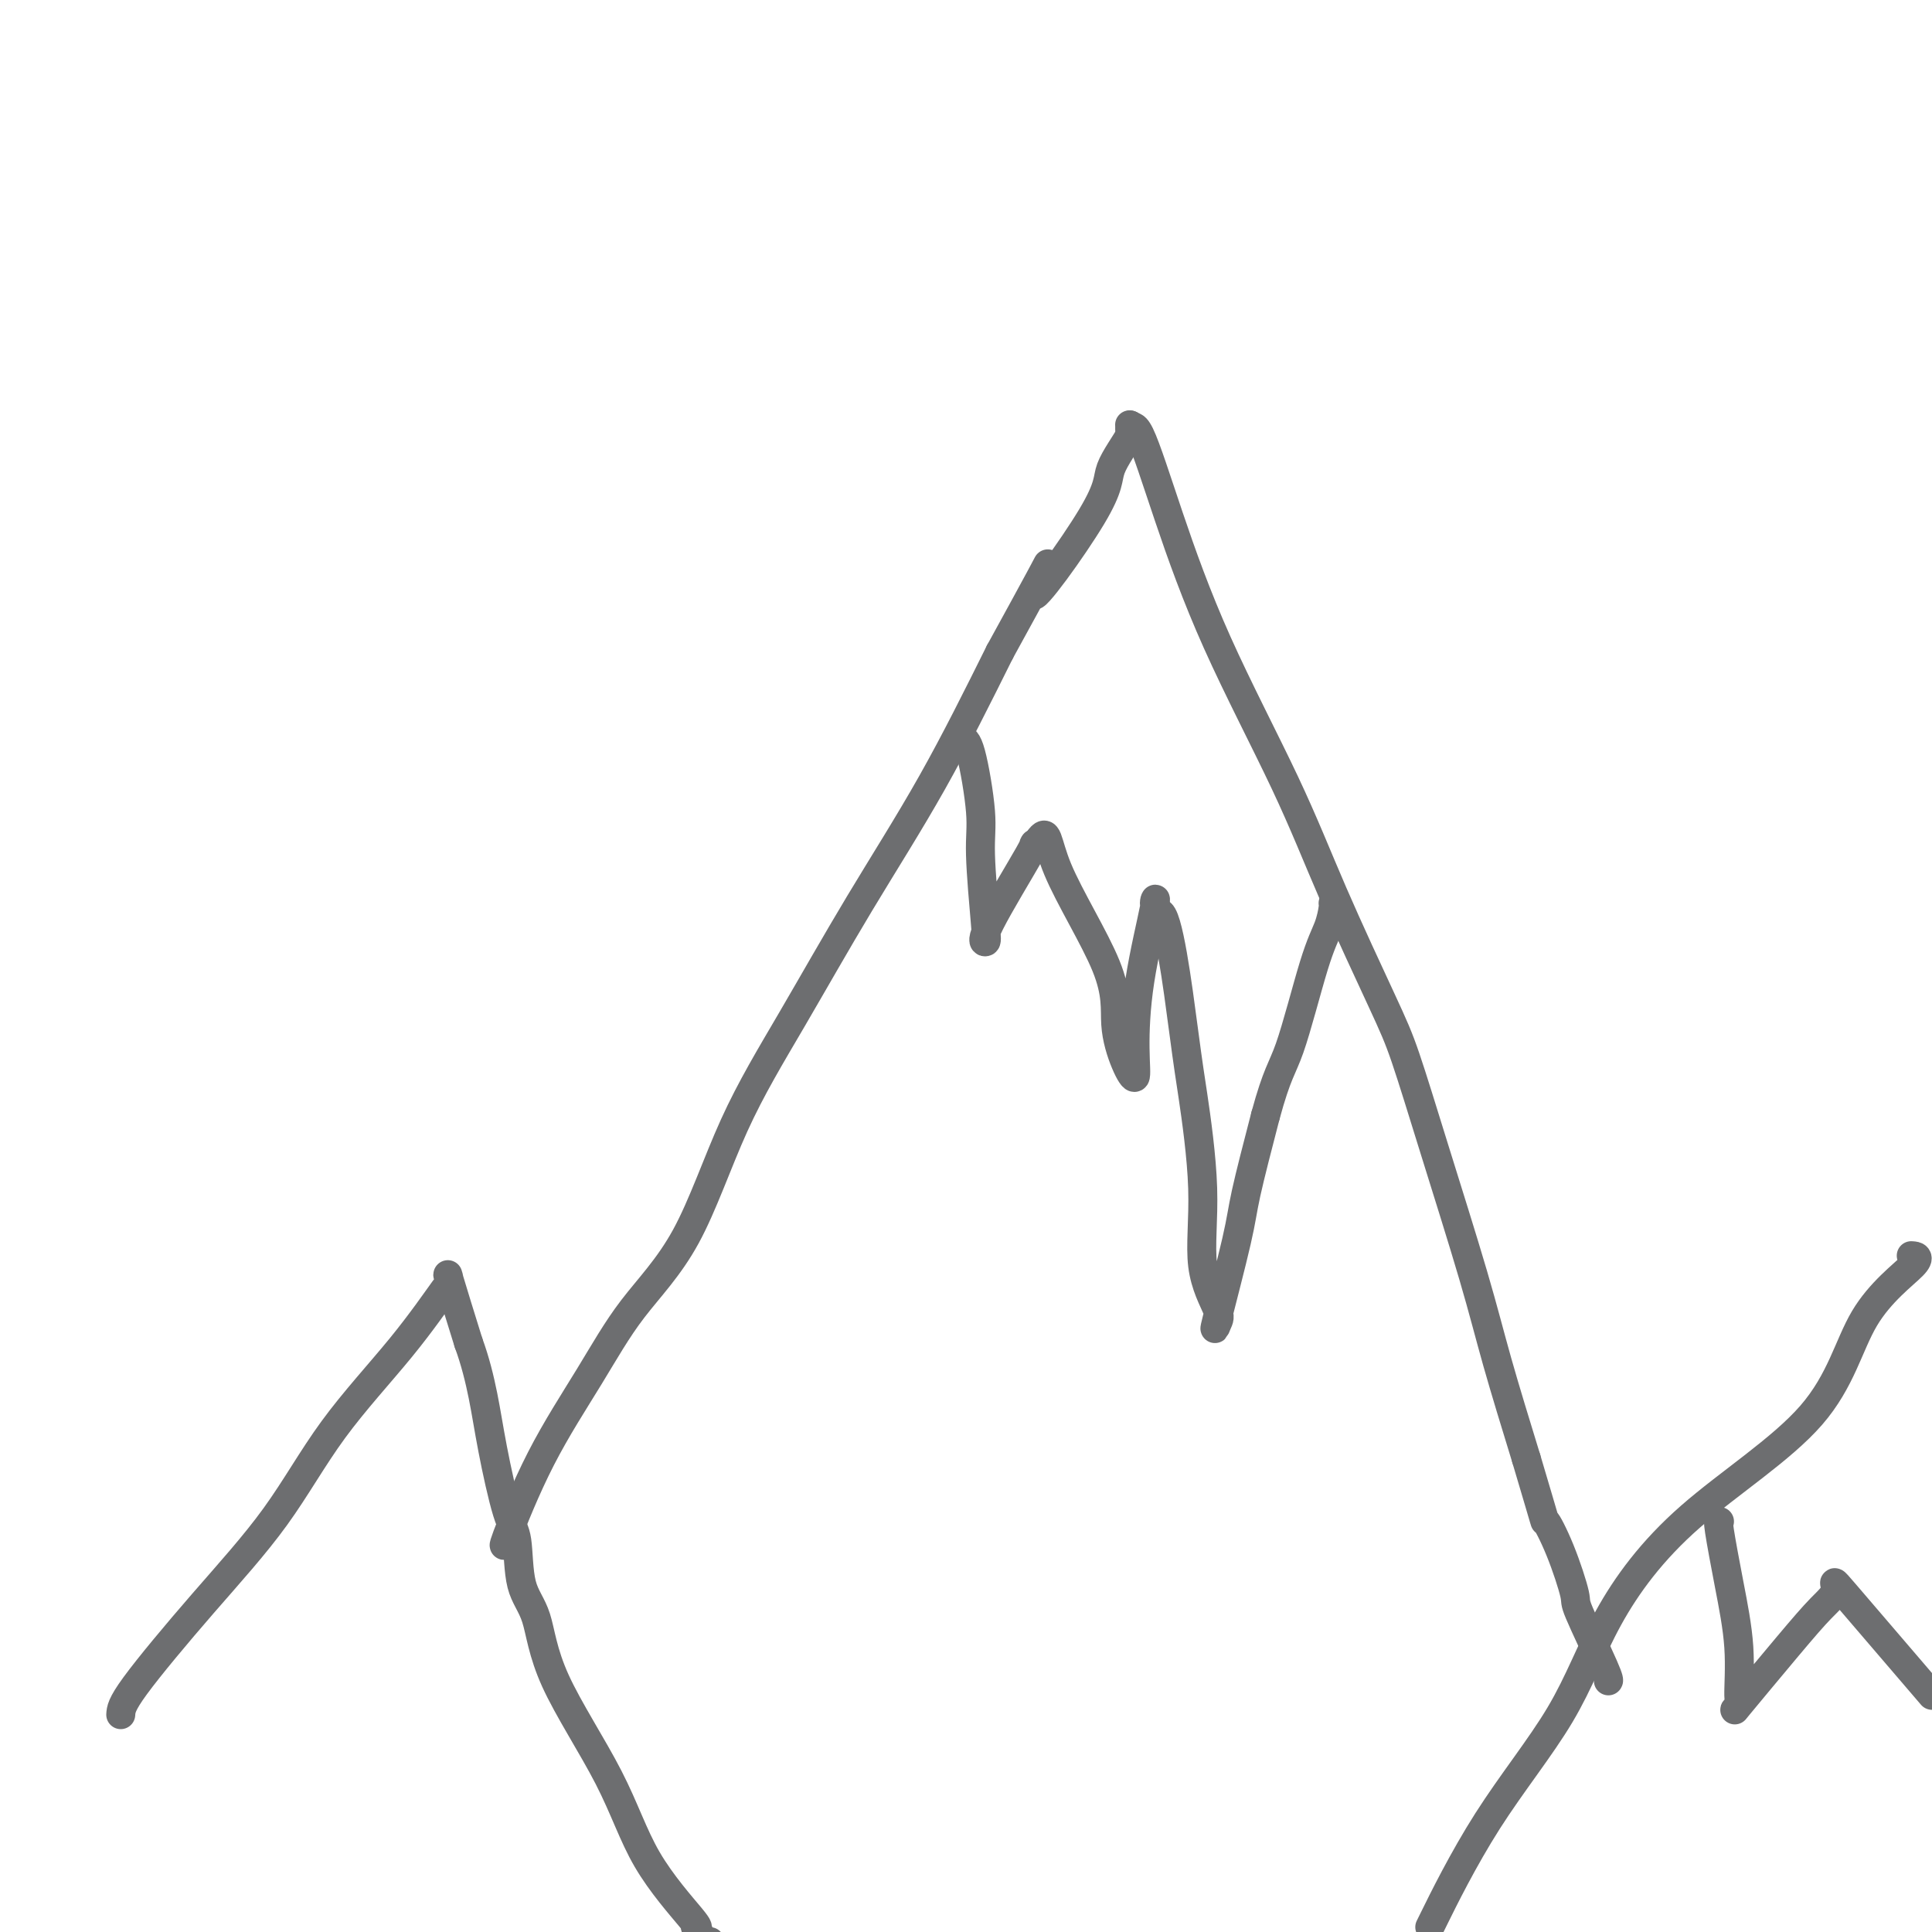
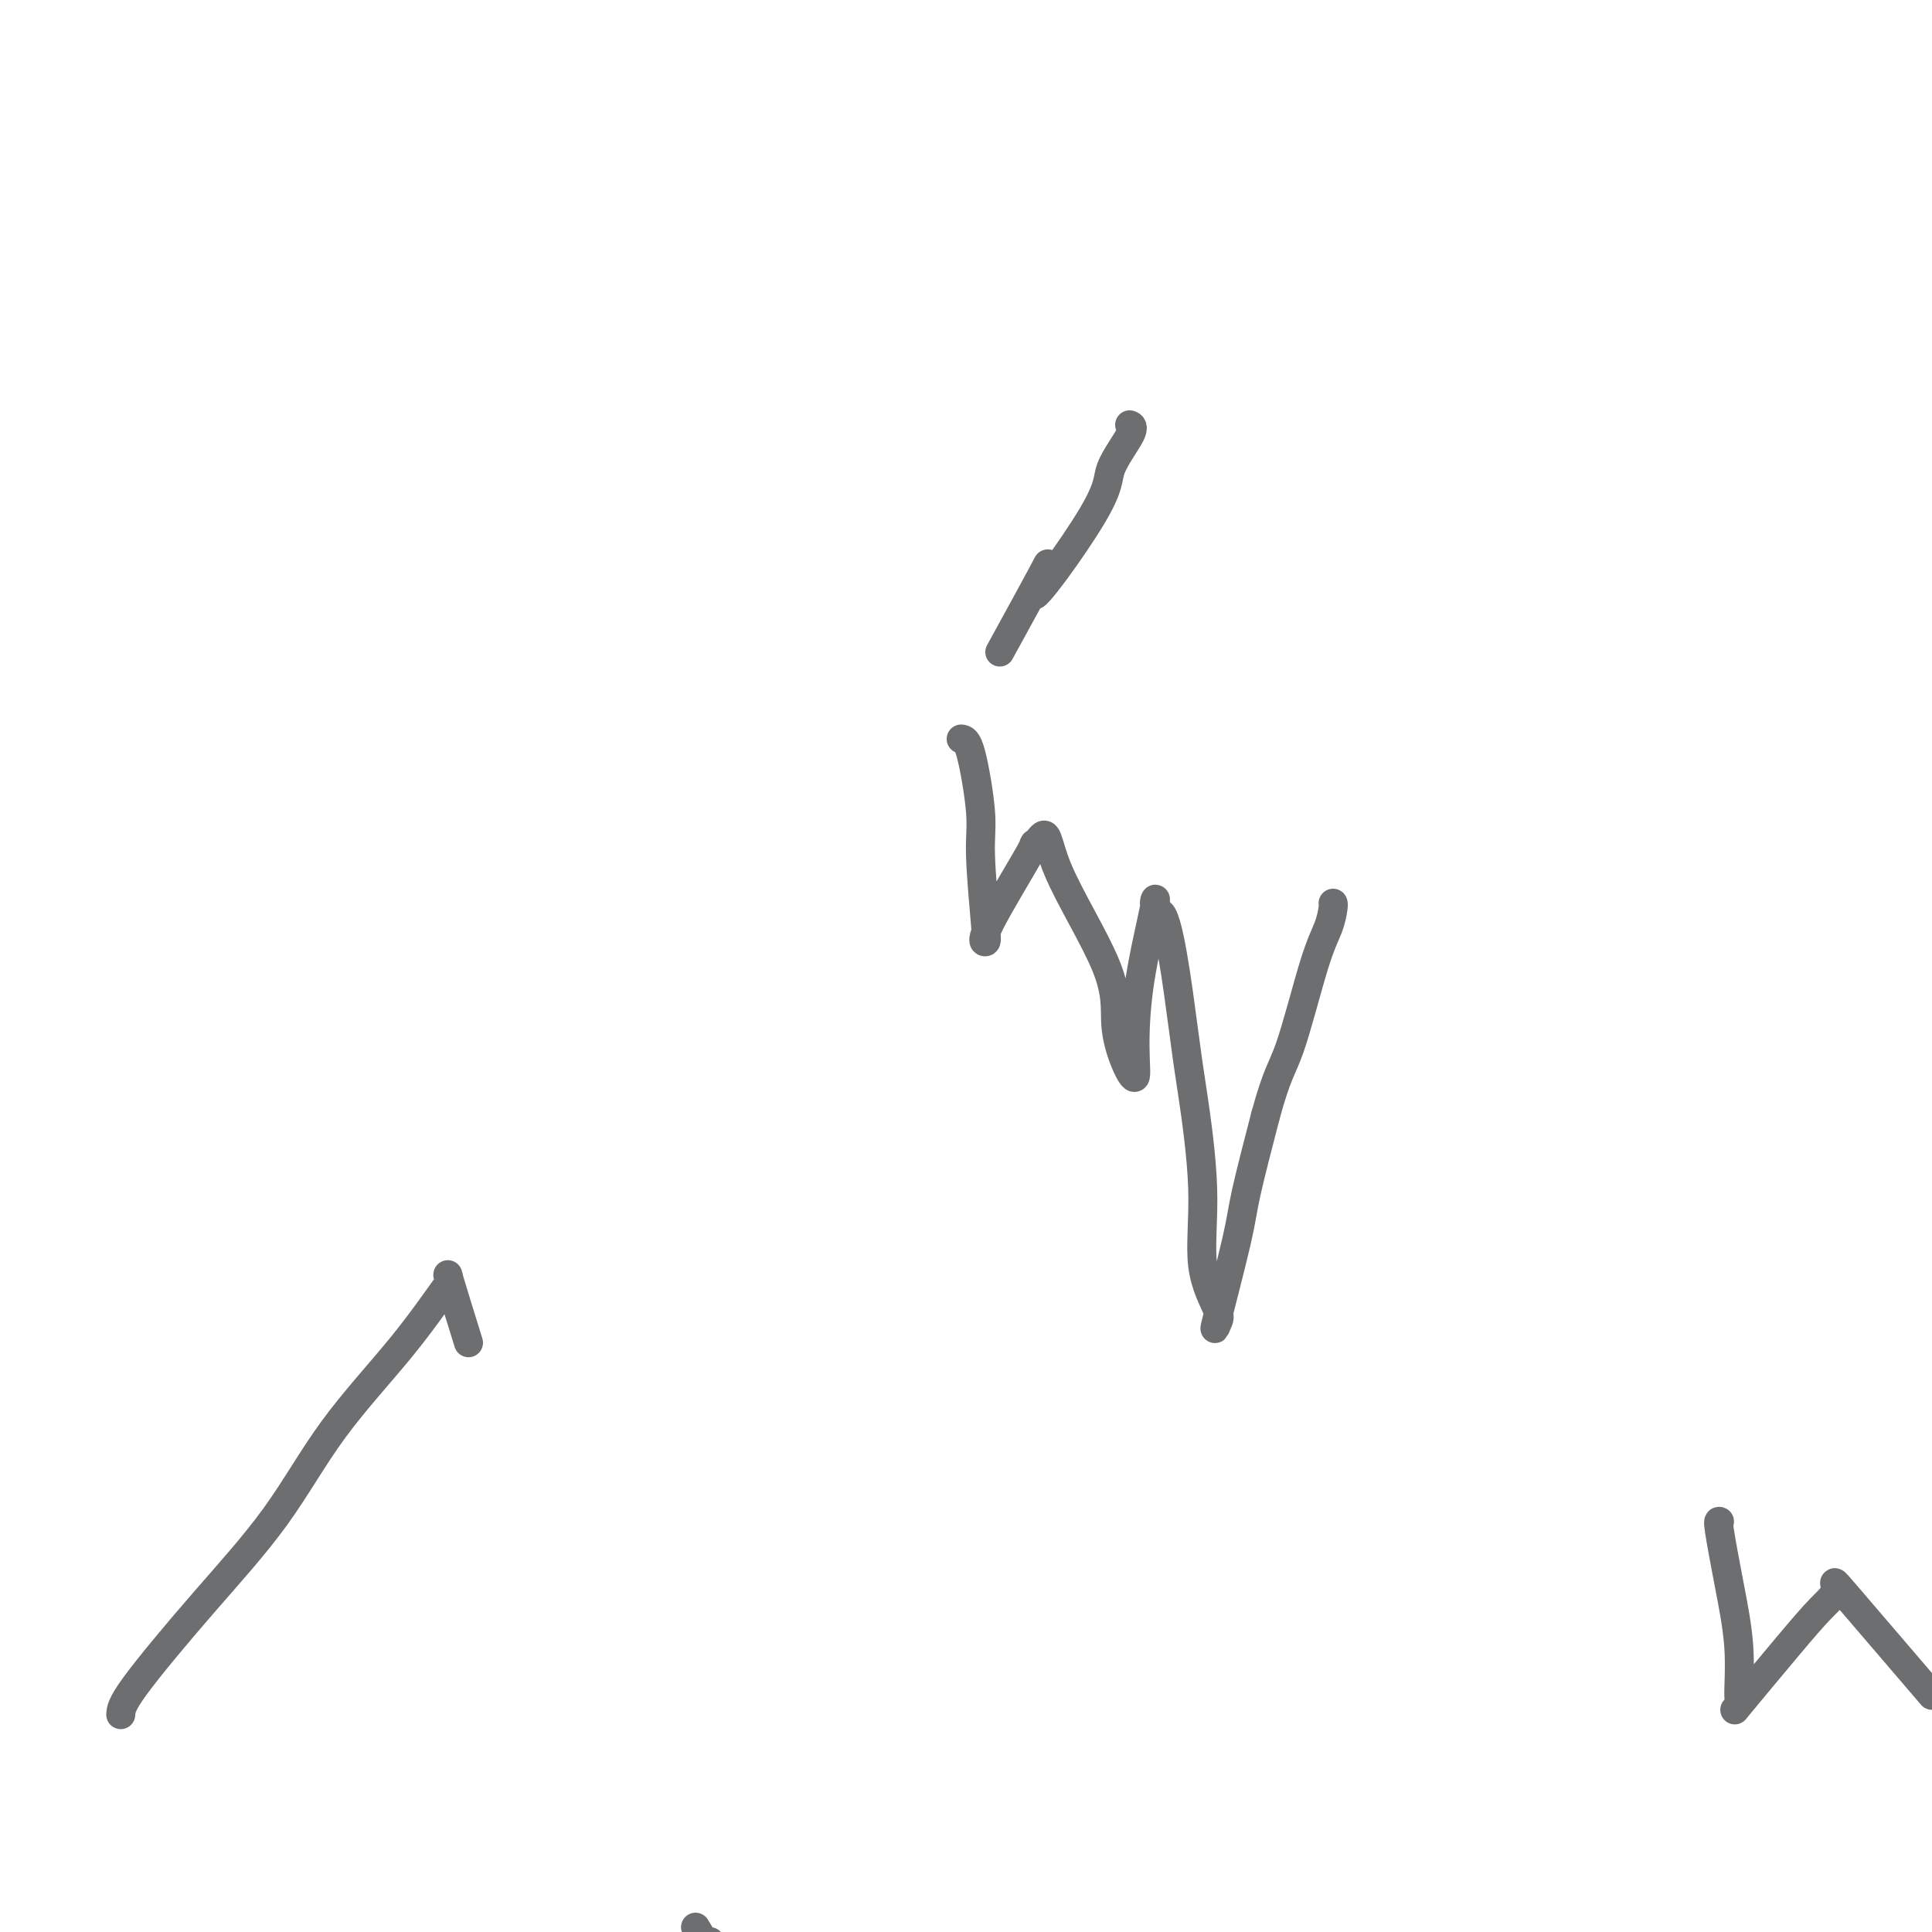
<svg xmlns="http://www.w3.org/2000/svg" viewBox="0 0 400 400" version="1.1">
  <g fill="none" stroke="#6D6E70" stroke-width="6" stroke-linecap="round" stroke-linejoin="round">
-     <path d="M105,319c-0.543,0.965 -1.086,1.931 0,-1c1.086,-2.931 3.800,-9.758 7,-16c3.200,-6.242 6.884,-11.900 10,-17c3.116,-5.100 5.663,-9.643 9,-14c3.337,-4.357 7.464,-8.528 11,-15c3.536,-6.472 6.481,-15.245 10,-23c3.519,-7.755 7.613,-14.491 12,-22c4.387,-7.509 9.066,-15.791 14,-24c4.934,-8.209 10.124,-16.345 15,-25c4.876,-8.655 9.438,-17.827 14,-27" />
    <path d="M207,135c16.684,-30.346 7.395,-14.212 7,-12c-0.395,2.212 8.104,-9.498 12,-16c3.896,-6.502 3.189,-7.794 4,-10c0.811,-2.206 3.142,-5.325 4,-7c0.858,-1.675 0.245,-1.907 0,-2c-0.245,-0.093 -0.123,-0.046 0,0" />
-     <path d="M234,88c-0.100,0.667 -0.199,1.333 0,1c0.199,-0.333 0.698,-1.667 2,1c1.302,2.667 3.409,9.334 6,17c2.591,7.666 5.668,16.330 10,26c4.332,9.670 9.919,20.345 14,29c4.081,8.655 6.657,15.288 10,23c3.343,7.712 7.452,16.502 10,22c2.548,5.498 3.533,7.702 5,12c1.467,4.298 3.414,10.688 6,19c2.586,8.312 5.812,18.546 8,26c2.188,7.454 3.340,12.130 5,18c1.660,5.870 3.830,12.935 6,20" />
-     <path d="M316,302c4.641,15.561 3.745,12.965 4,13c0.255,0.035 1.662,2.703 3,6c1.338,3.297 2.607,7.223 3,9c0.393,1.777 -0.091,1.404 1,4c1.091,2.596 3.755,8.160 5,11c1.245,2.840 1.070,2.954 1,3c-0.070,0.046 -0.035,0.023 0,0" />
    <path d="M199,153c0.611,0.077 1.223,0.154 2,3c0.777,2.846 1.721,8.460 2,12c0.279,3.540 -0.106,5.007 0,9c0.106,3.993 0.703,10.513 1,14c0.297,3.487 0.293,3.940 0,4c-0.293,0.060 -0.877,-0.274 1,-4c1.877,-3.726 6.214,-10.844 8,-14c1.786,-3.156 1.019,-2.350 1,-2c-0.019,0.350 0.709,0.243 1,0c0.291,-0.243 0.146,-0.621 0,-1" />
    <path d="M215,174c2.027,-2.939 1.594,0.215 4,6c2.406,5.785 7.650,14.203 10,20c2.350,5.797 1.807,8.973 2,12c0.193,3.027 1.121,5.906 2,8c0.879,2.094 1.709,3.404 2,3c0.291,-0.404 0.042,-2.523 0,-6c-0.042,-3.477 0.123,-8.314 1,-14c0.877,-5.686 2.467,-12.223 3,-15c0.533,-2.777 0.009,-1.793 0,-1c-0.009,0.793 0.495,1.397 1,2" />
    <path d="M240,189c1.821,-0.424 3.872,15.514 5,24c1.128,8.486 1.333,9.518 2,14c0.667,4.482 1.797,12.413 2,19c0.203,6.587 -0.520,11.831 0,16c0.520,4.169 2.284,7.264 3,9c0.716,1.736 0.385,2.111 0,3c-0.385,0.889 -0.825,2.290 0,-1c0.825,-3.290 2.914,-11.270 4,-16c1.086,-4.730 1.167,-6.208 2,-10c0.833,-3.792 2.416,-9.896 4,-16" />
    <path d="M262,231c2.420,-8.905 3.472,-9.668 5,-14c1.528,-4.332 3.534,-12.233 5,-17c1.466,-4.767 2.393,-6.402 3,-8c0.607,-1.598 0.895,-3.160 1,-4c0.105,-0.840 0.028,-0.957 0,-1c-0.028,-0.043 -0.008,-0.012 0,0c0.008,0.012 0.004,0.006 0,0" />
    <path d="M25,355c0.065,-1.041 0.131,-2.081 3,-6c2.869,-3.919 8.542,-10.715 14,-17c5.458,-6.285 10.702,-12.058 15,-18c4.298,-5.942 7.650,-12.052 12,-18c4.350,-5.948 9.699,-11.733 14,-17c4.301,-5.267 7.556,-10.016 9,-12c1.444,-1.984 1.078,-1.202 1,-1c-0.078,0.202 0.133,-0.176 0,-1c-0.133,-0.824 -0.609,-2.092 0,0c0.609,2.092 2.305,7.546 4,13" />
-     <path d="M97,278c1.372,3.720 2.302,7.520 3,11c0.698,3.480 1.164,6.641 2,11c0.836,4.359 2.044,9.915 3,13c0.956,3.085 1.661,3.700 2,6c0.339,2.300 0.311,6.286 1,9c0.689,2.714 2.094,4.157 3,7c0.906,2.843 1.312,7.088 4,13c2.688,5.912 7.659,13.492 11,20c3.341,6.508 5.053,11.944 8,17c2.947,5.056 7.128,9.730 9,12c1.872,2.270 1.436,2.135 1,2" />
    <path d="M144,399c5.333,9.000 4.167,6.000 3,3" />
-     <path d="M297,397c-0.848,1.724 -1.696,3.448 0,0c1.696,-3.448 5.937,-12.067 11,-20c5.063,-7.933 10.949,-15.181 15,-22c4.051,-6.819 6.268,-13.211 10,-20c3.732,-6.789 8.978,-13.977 17,-21c8.022,-7.023 18.818,-13.882 25,-21c6.182,-7.118 7.750,-14.496 11,-20c3.250,-5.504 8.183,-9.136 10,-11c1.817,-1.864 0.519,-1.961 0,-2c-0.519,-0.039 -0.260,-0.019 0,0" />
    <path d="M356,315c-0.164,-0.084 -0.329,-0.169 0,2c0.329,2.169 1.151,6.591 2,11c0.849,4.409 1.723,8.803 2,13c0.277,4.197 -0.044,8.195 0,10c0.044,1.805 0.452,1.418 0,2c-0.452,0.582 -1.763,2.134 0,0c1.763,-2.134 6.599,-7.953 10,-12c3.401,-4.047 5.365,-6.322 7,-8c1.635,-1.678 2.940,-2.759 3,-4c0.060,-1.241 -1.126,-2.640 2,1c3.126,3.640 10.563,12.320 18,21" />
  </g>
</svg>